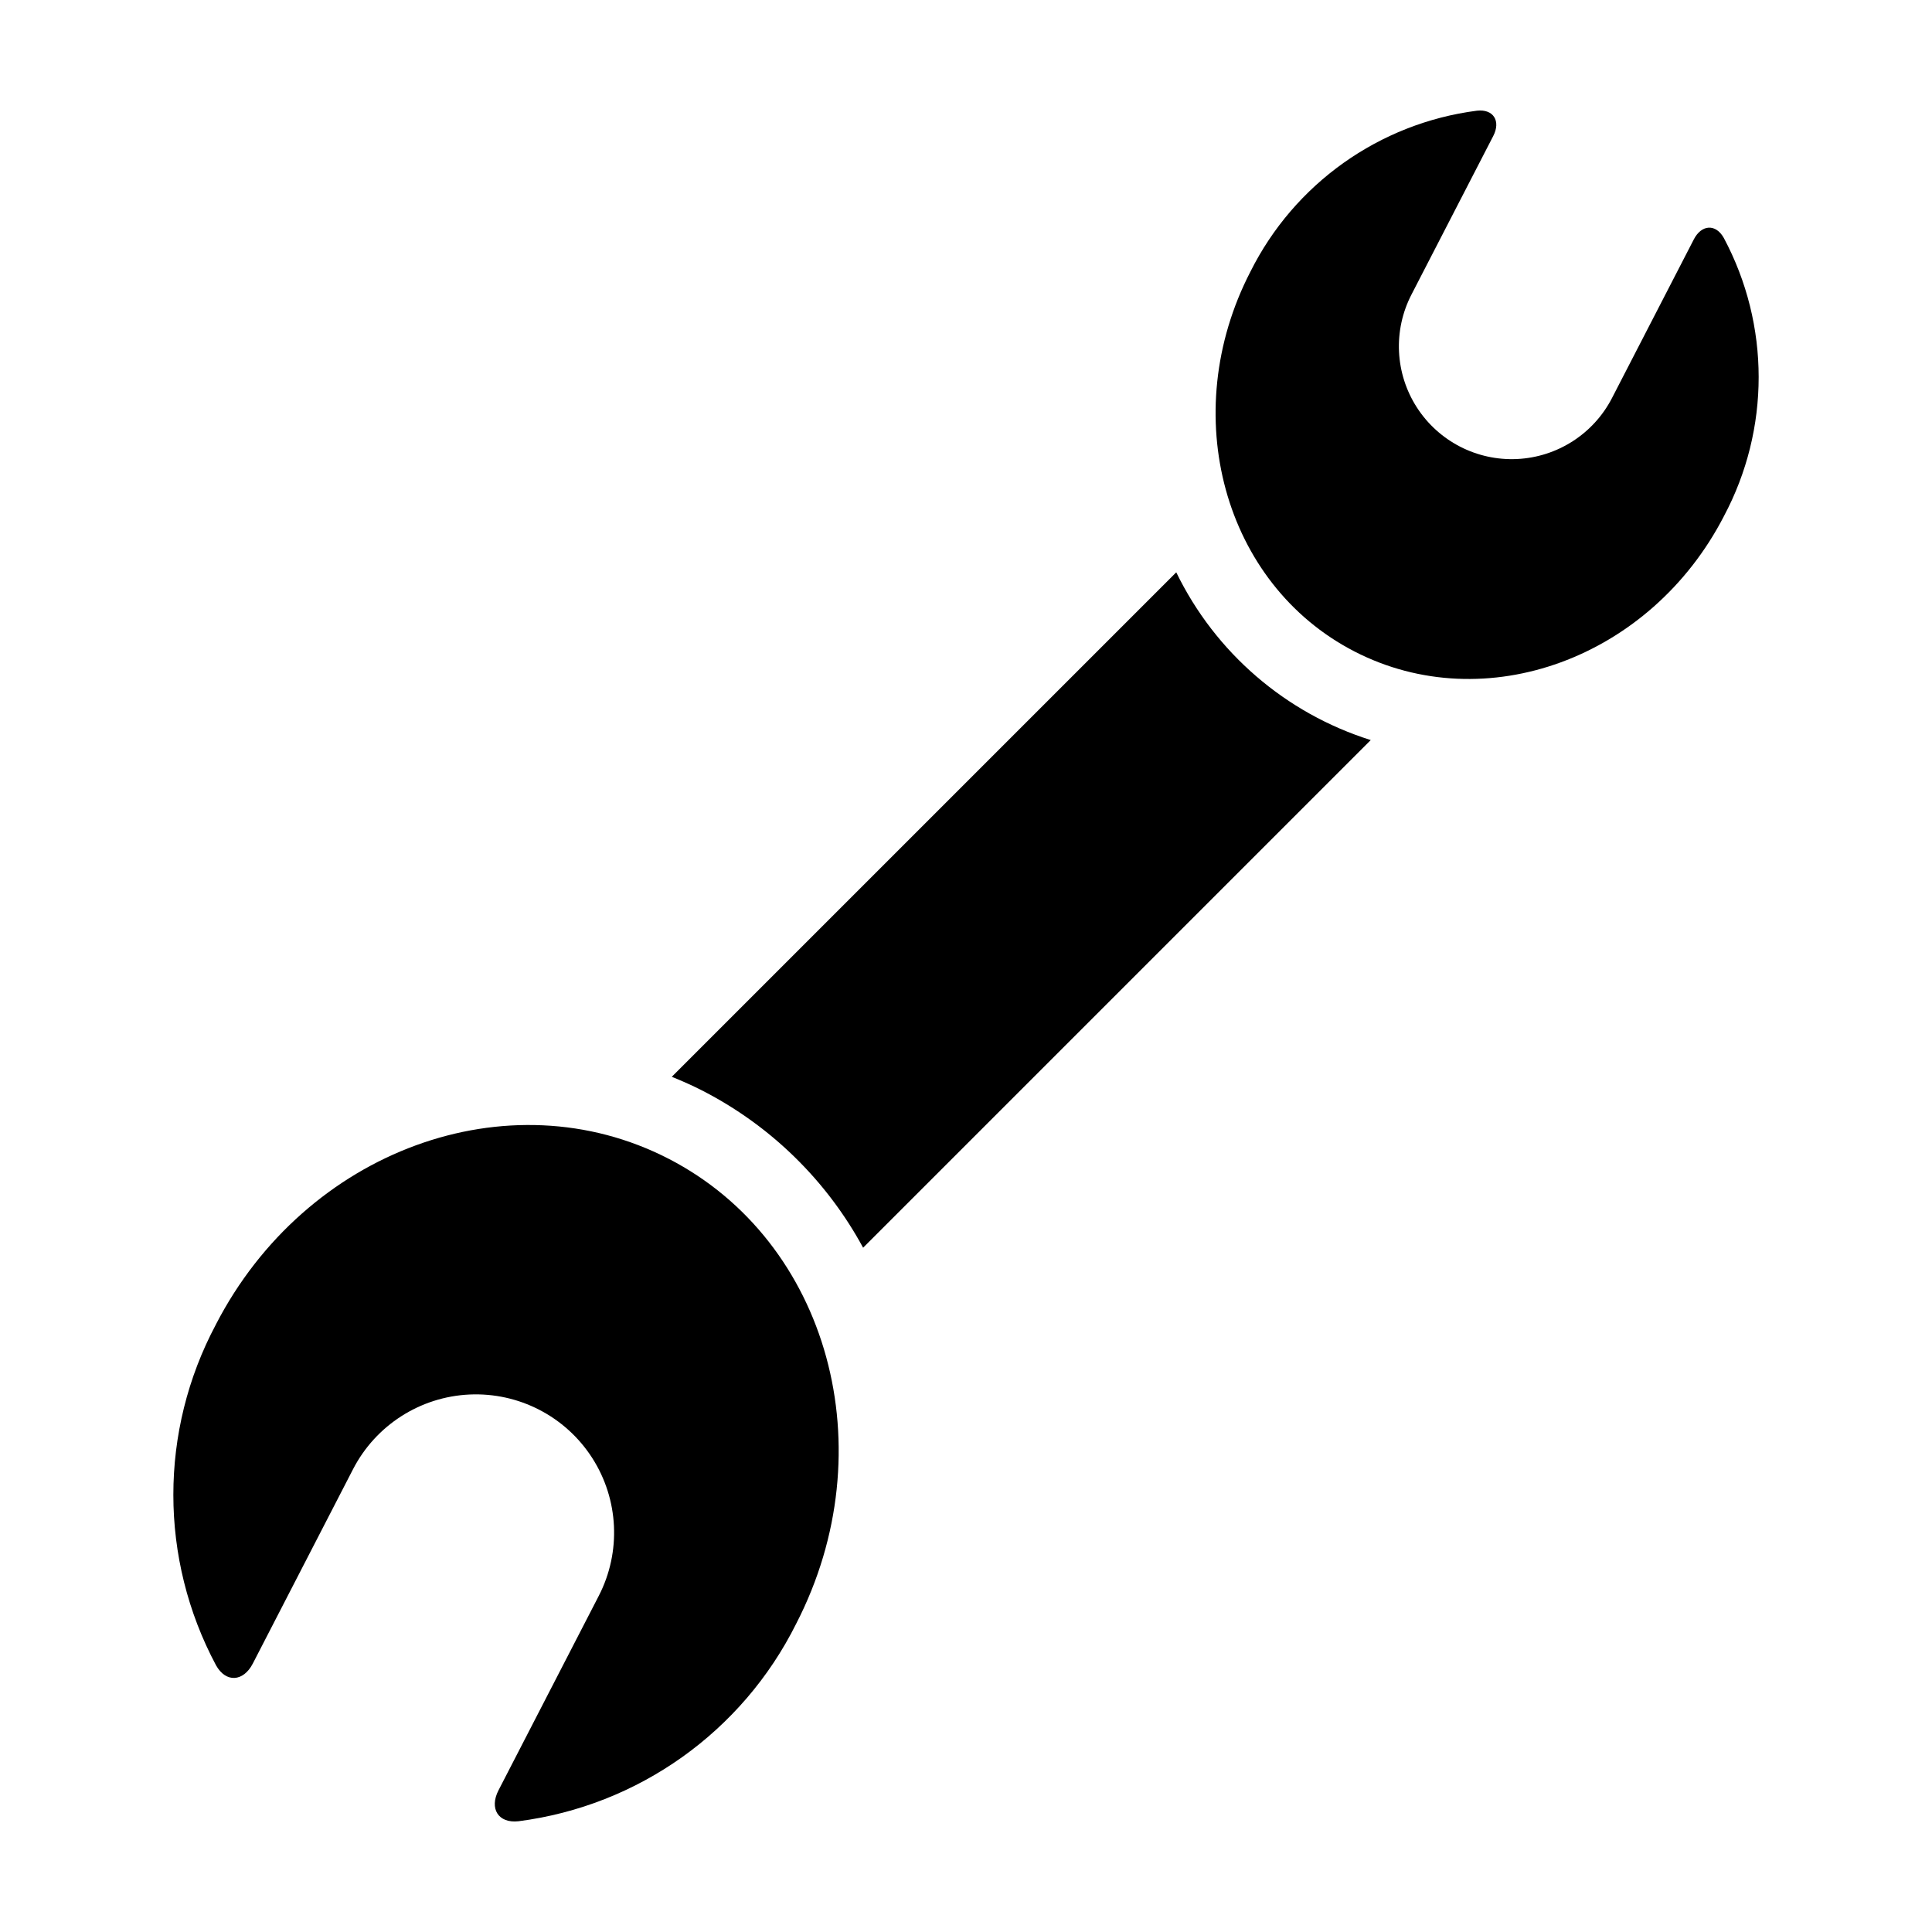
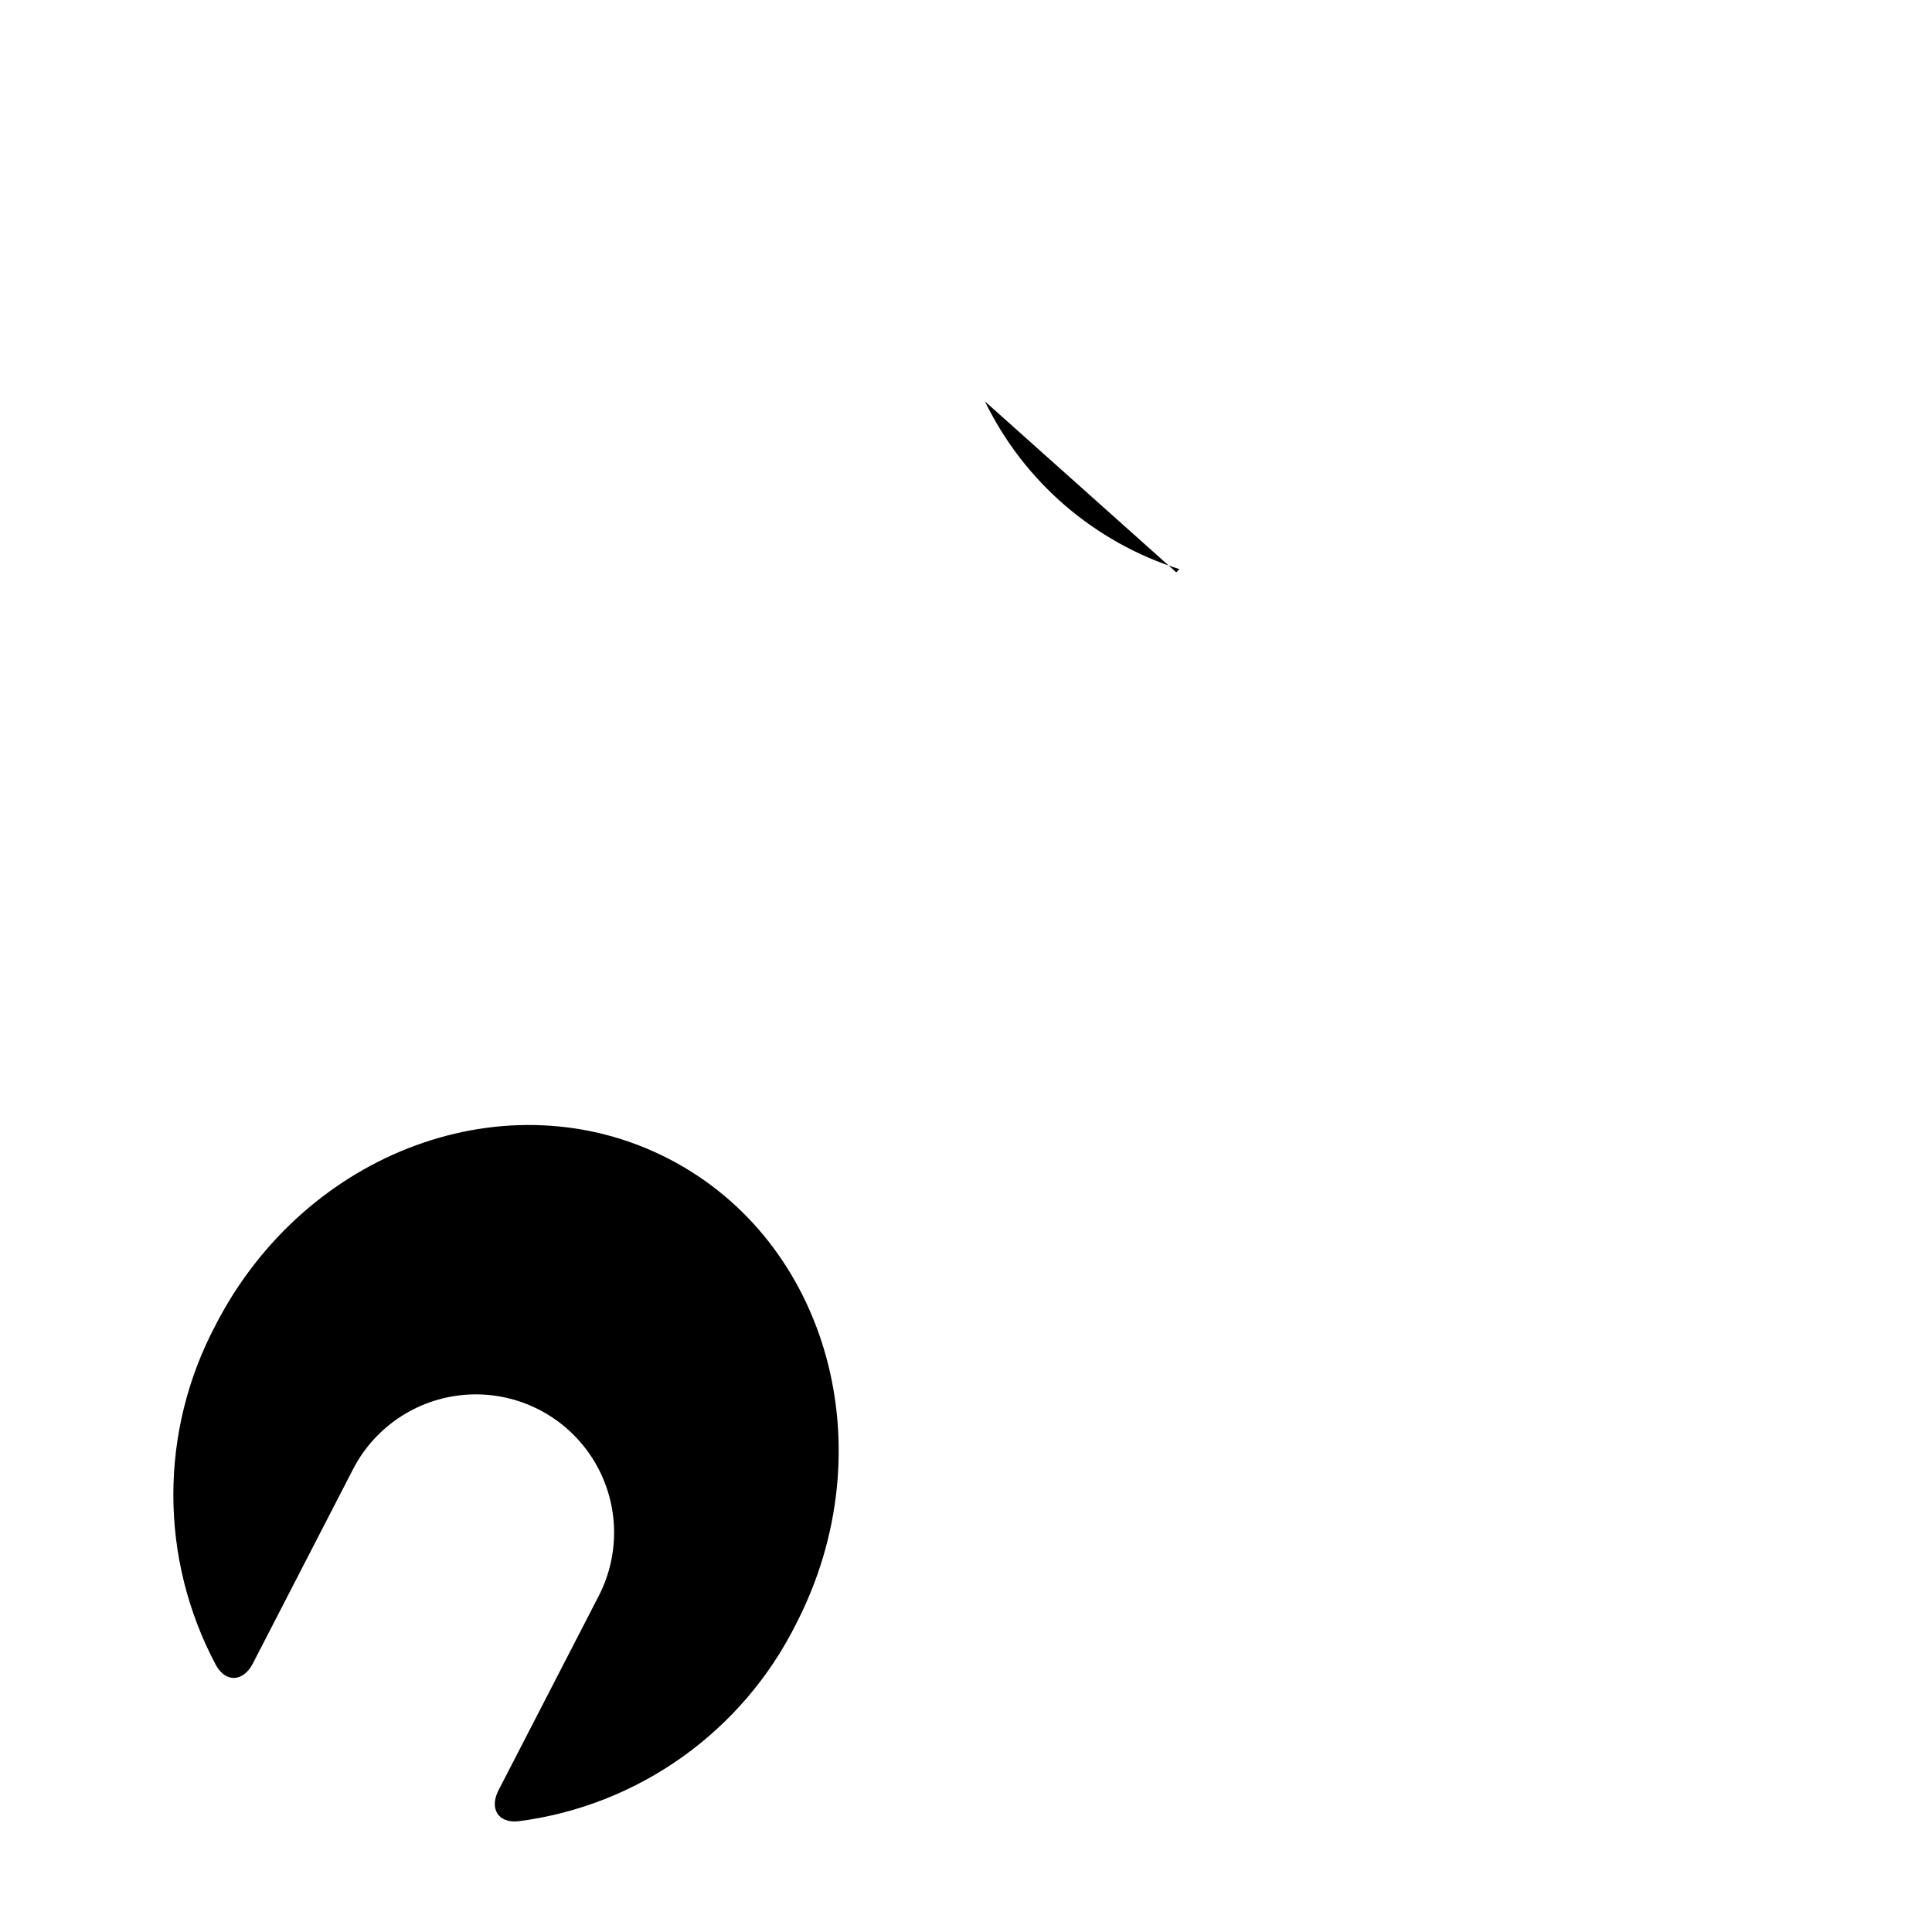
<svg xmlns="http://www.w3.org/2000/svg" fill="#000000" width="800px" height="800px" version="1.1" viewBox="144 144 512 512">
  <g>
-     <path d="m592.88 207.44-21.695 42.066c-4.902 9.484-14.488 15.637-25.156 16.141-10.664 0.504-20.789-4.719-26.562-13.699-5.773-8.98-6.316-20.359-1.43-29.852l21.695-42.066c2.027-3.93 0.074-7.184-4.324-6.695-25.891 3.336-48.414 19.355-60.062 42.715-19.43 37.676-7.082 82.707 27.578 100.58 34.66 17.875 78.512 1.824 97.941-35.848h-0.004c12.281-23.035 12.27-50.676-0.023-73.703-2.148-3.863-5.93-3.57-7.957 0.359z" />
-     <path d="m455.72 295.67-133.69 133.69c2.84 1.152 5.652 2.398 8.41 3.82 17.934 9.277 32.668 23.727 42.293 41.477l134.53-134.53h0.004c-22.566-7.102-41.211-23.18-51.547-44.457z" />
+     <path d="m455.72 295.67-133.69 133.69l134.53-134.53h0.004c-22.566-7.102-41.211-23.18-51.547-44.457z" />
    <path d="m321.2 451.09c-42.465-21.902-96.188-2.238-119.99 43.918l0.004 0.004c-15.043 28.219-15.031 62.082 0.027 90.293 2.633 4.734 7.269 4.375 9.754-0.441l26.578-51.535c6.008-11.613 17.75-19.148 30.812-19.766 13.066-0.613 25.465 5.781 32.539 16.781s7.746 24.938 1.762 36.566l-26.578 51.539c-2.484 4.816-0.09 8.801 5.297 8.199 31.719-4.086 59.312-23.711 73.586-52.332 23.805-46.156 8.676-101.33-33.789-123.23z" />
  </g>
</svg>